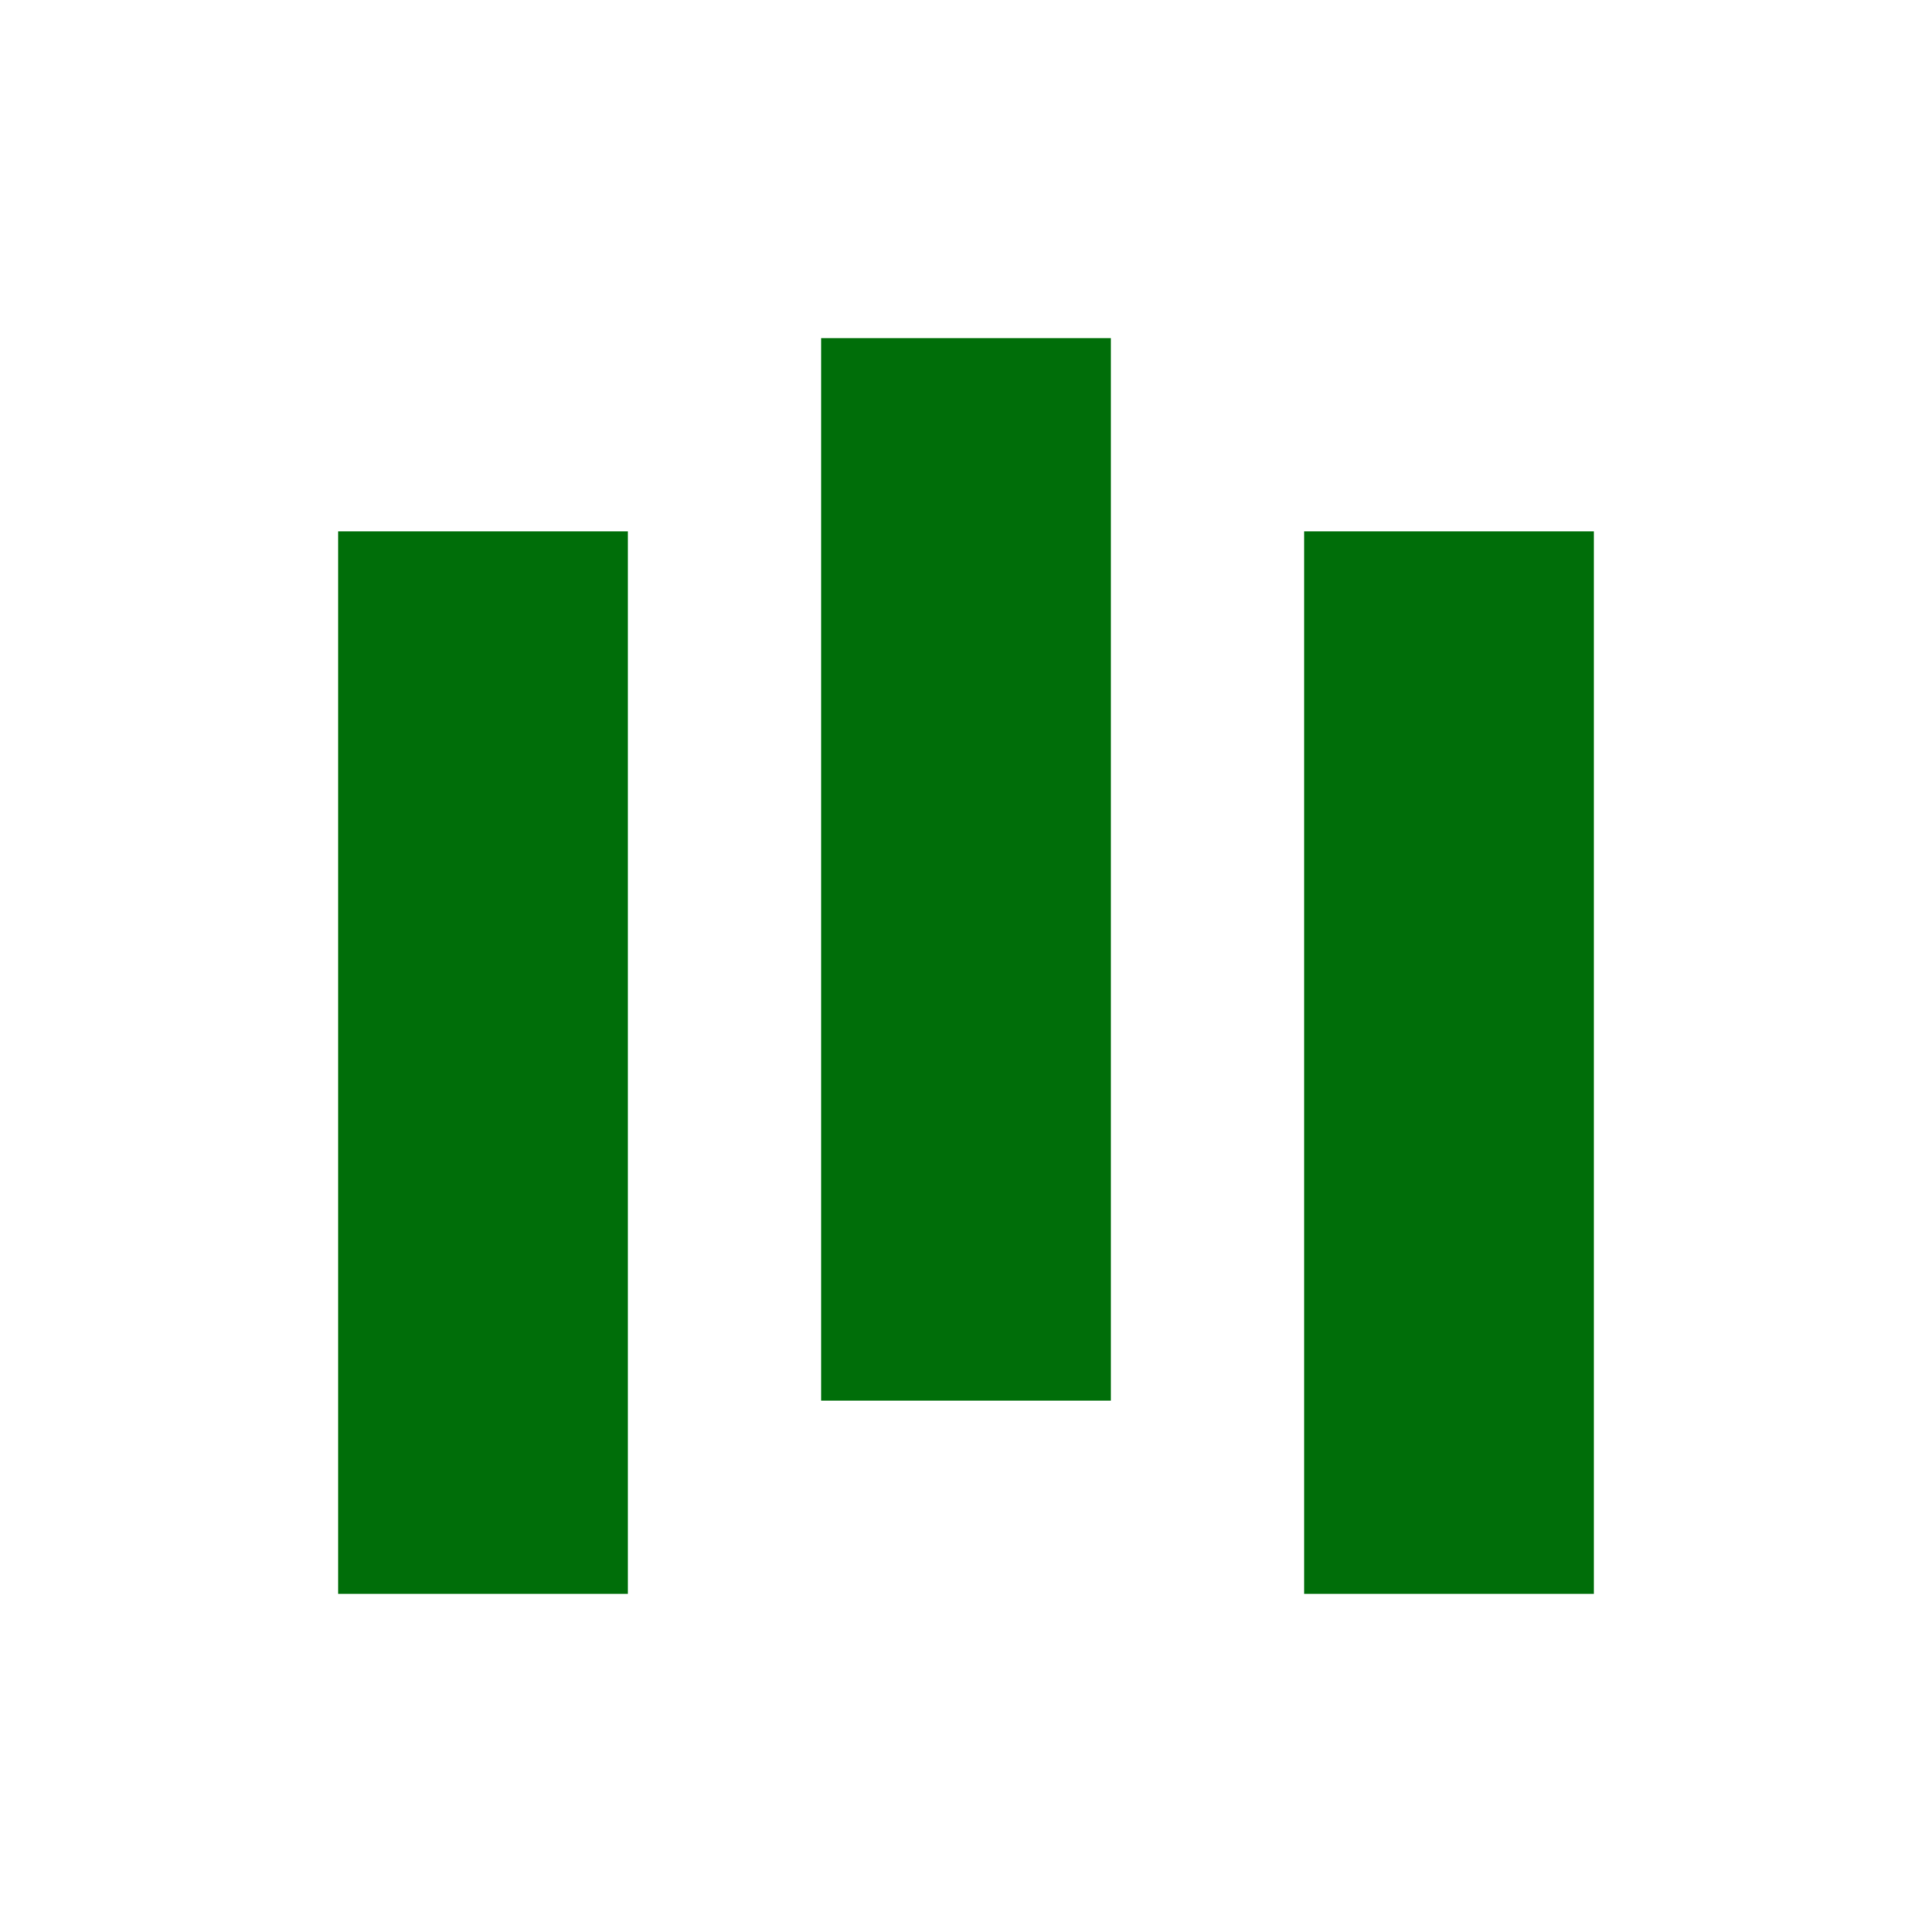
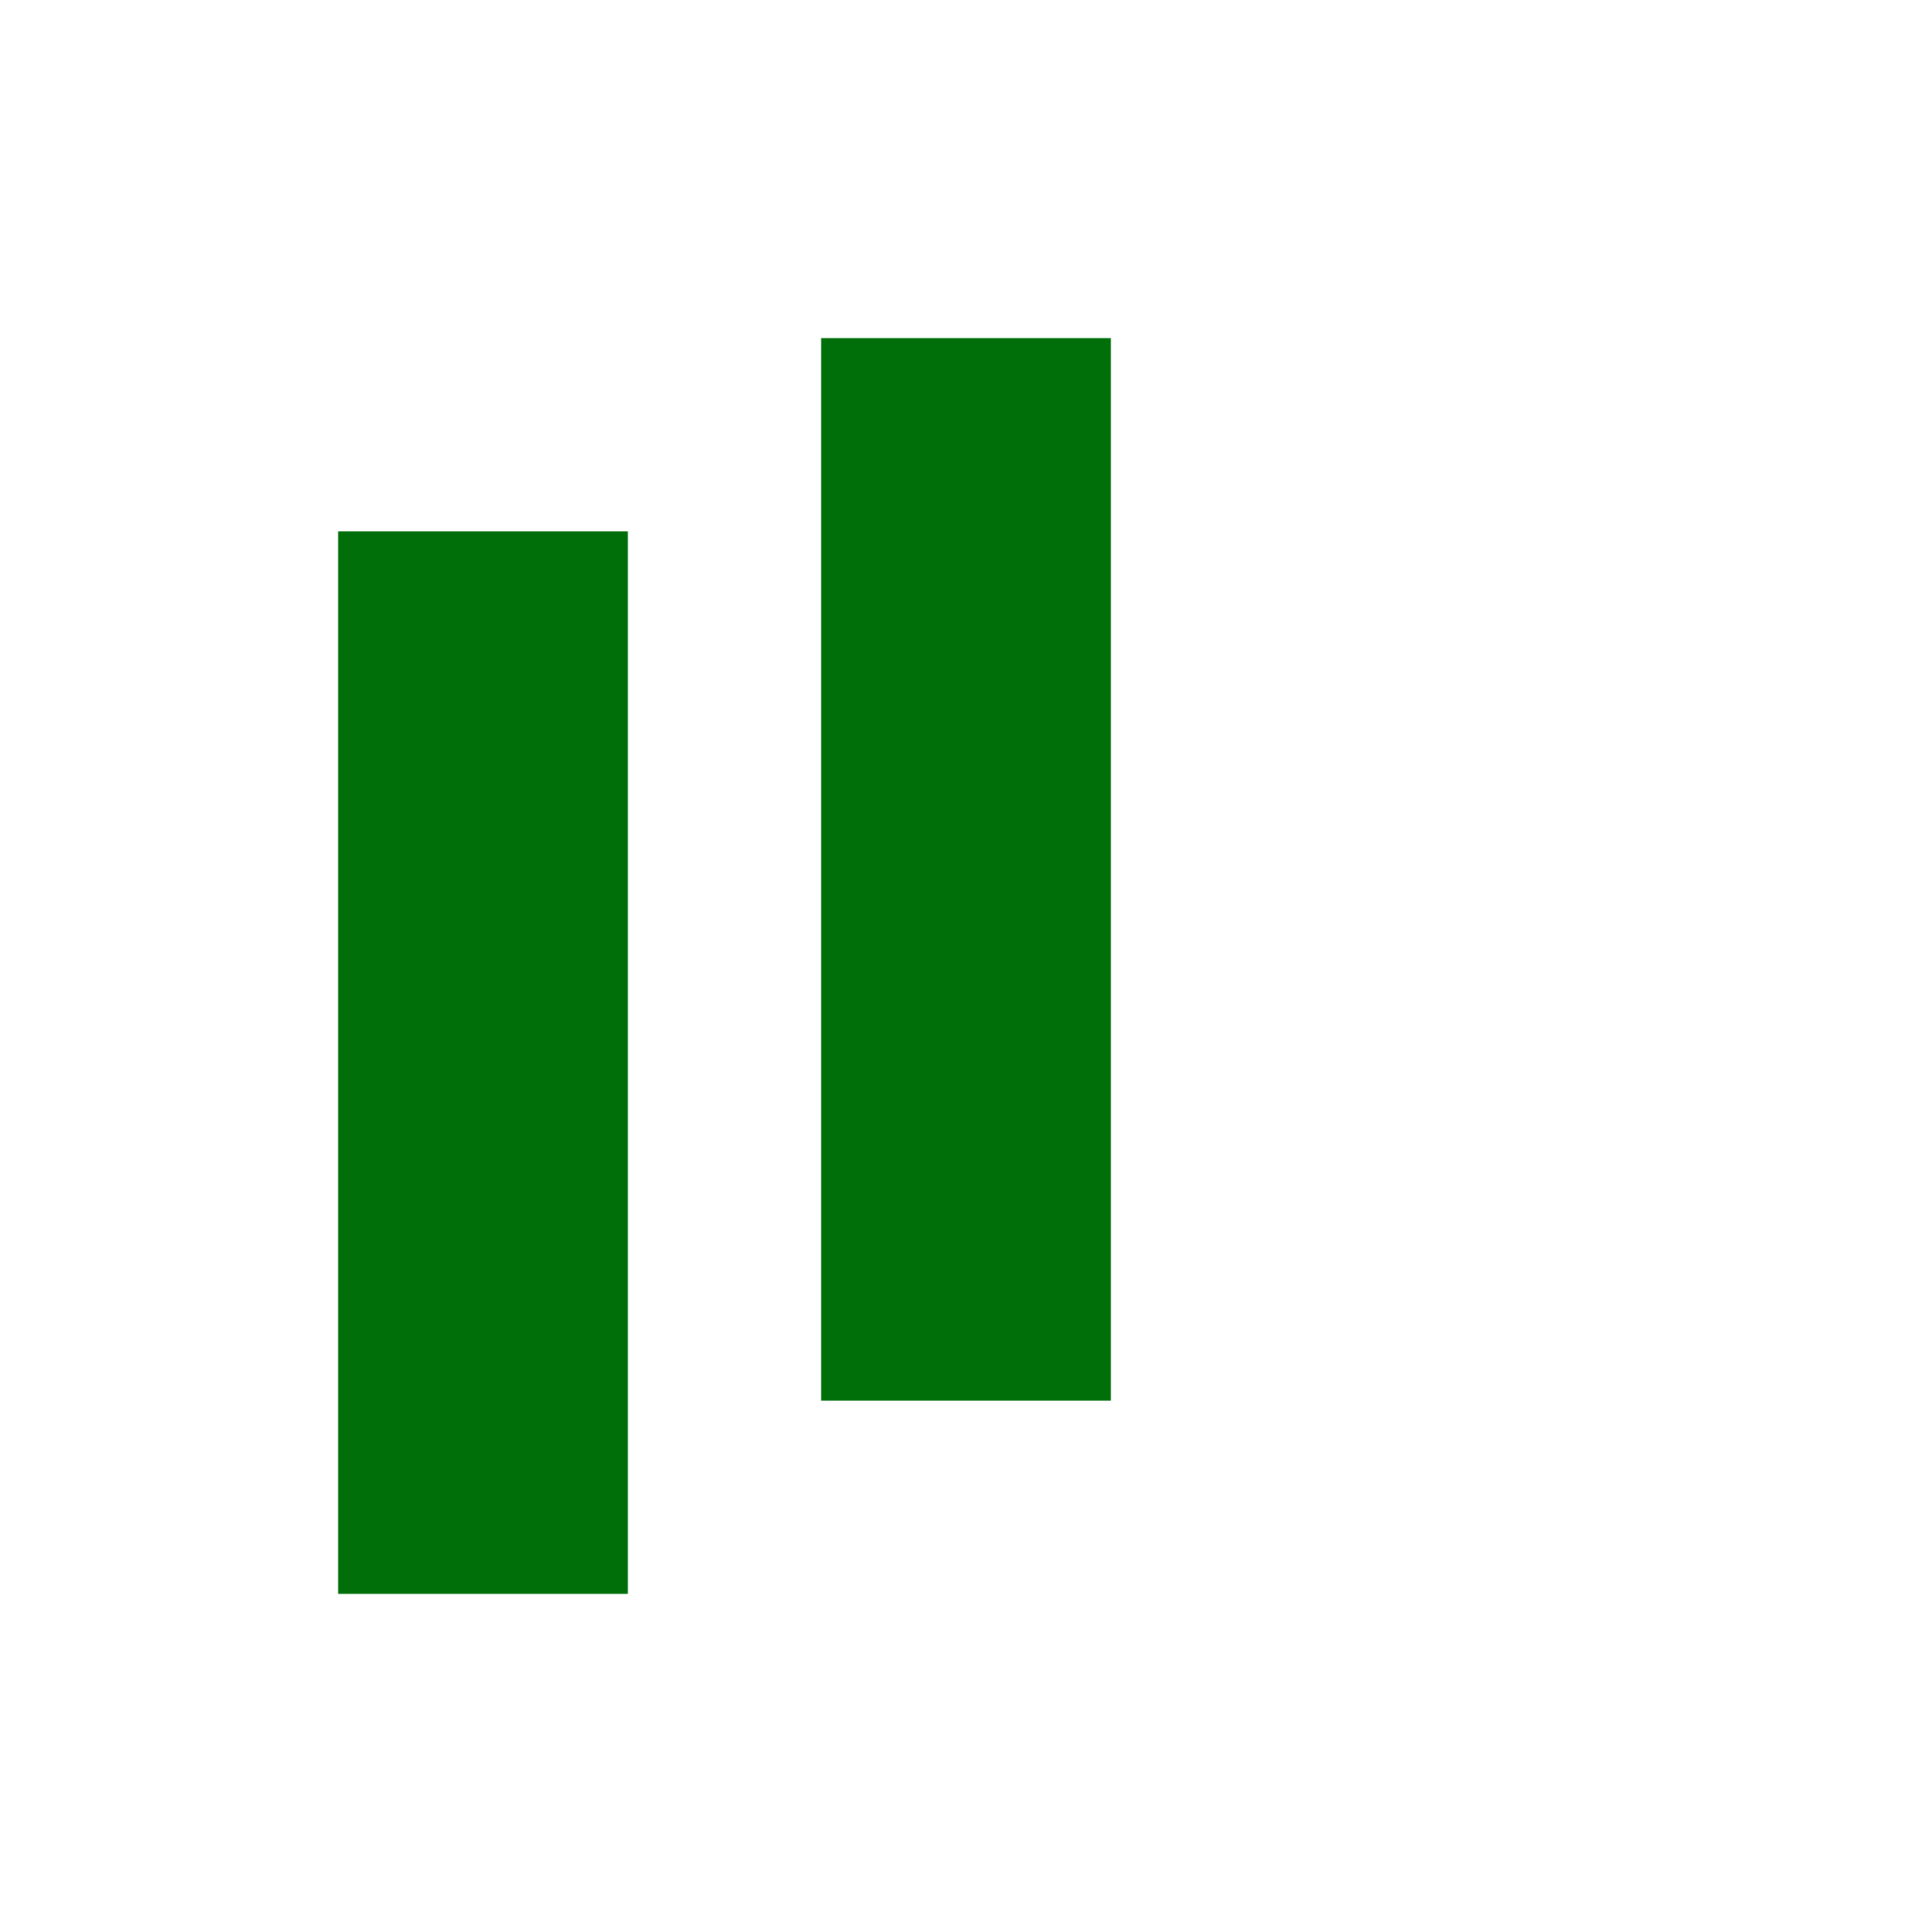
<svg xmlns="http://www.w3.org/2000/svg" width="40" height="40" viewBox="0 0 40 40" fill="none">
  <rect x="13" y="11" width="22" height="6" transform="rotate(90 13 11)" fill="#006E09" />
  <rect x="23" y="7" width="22" height="6" transform="rotate(90 23 7)" fill="#006E09" />
-   <rect x="33" y="11" width="22" height="6" transform="rotate(90 33 11)" fill="#006E09" />
</svg>